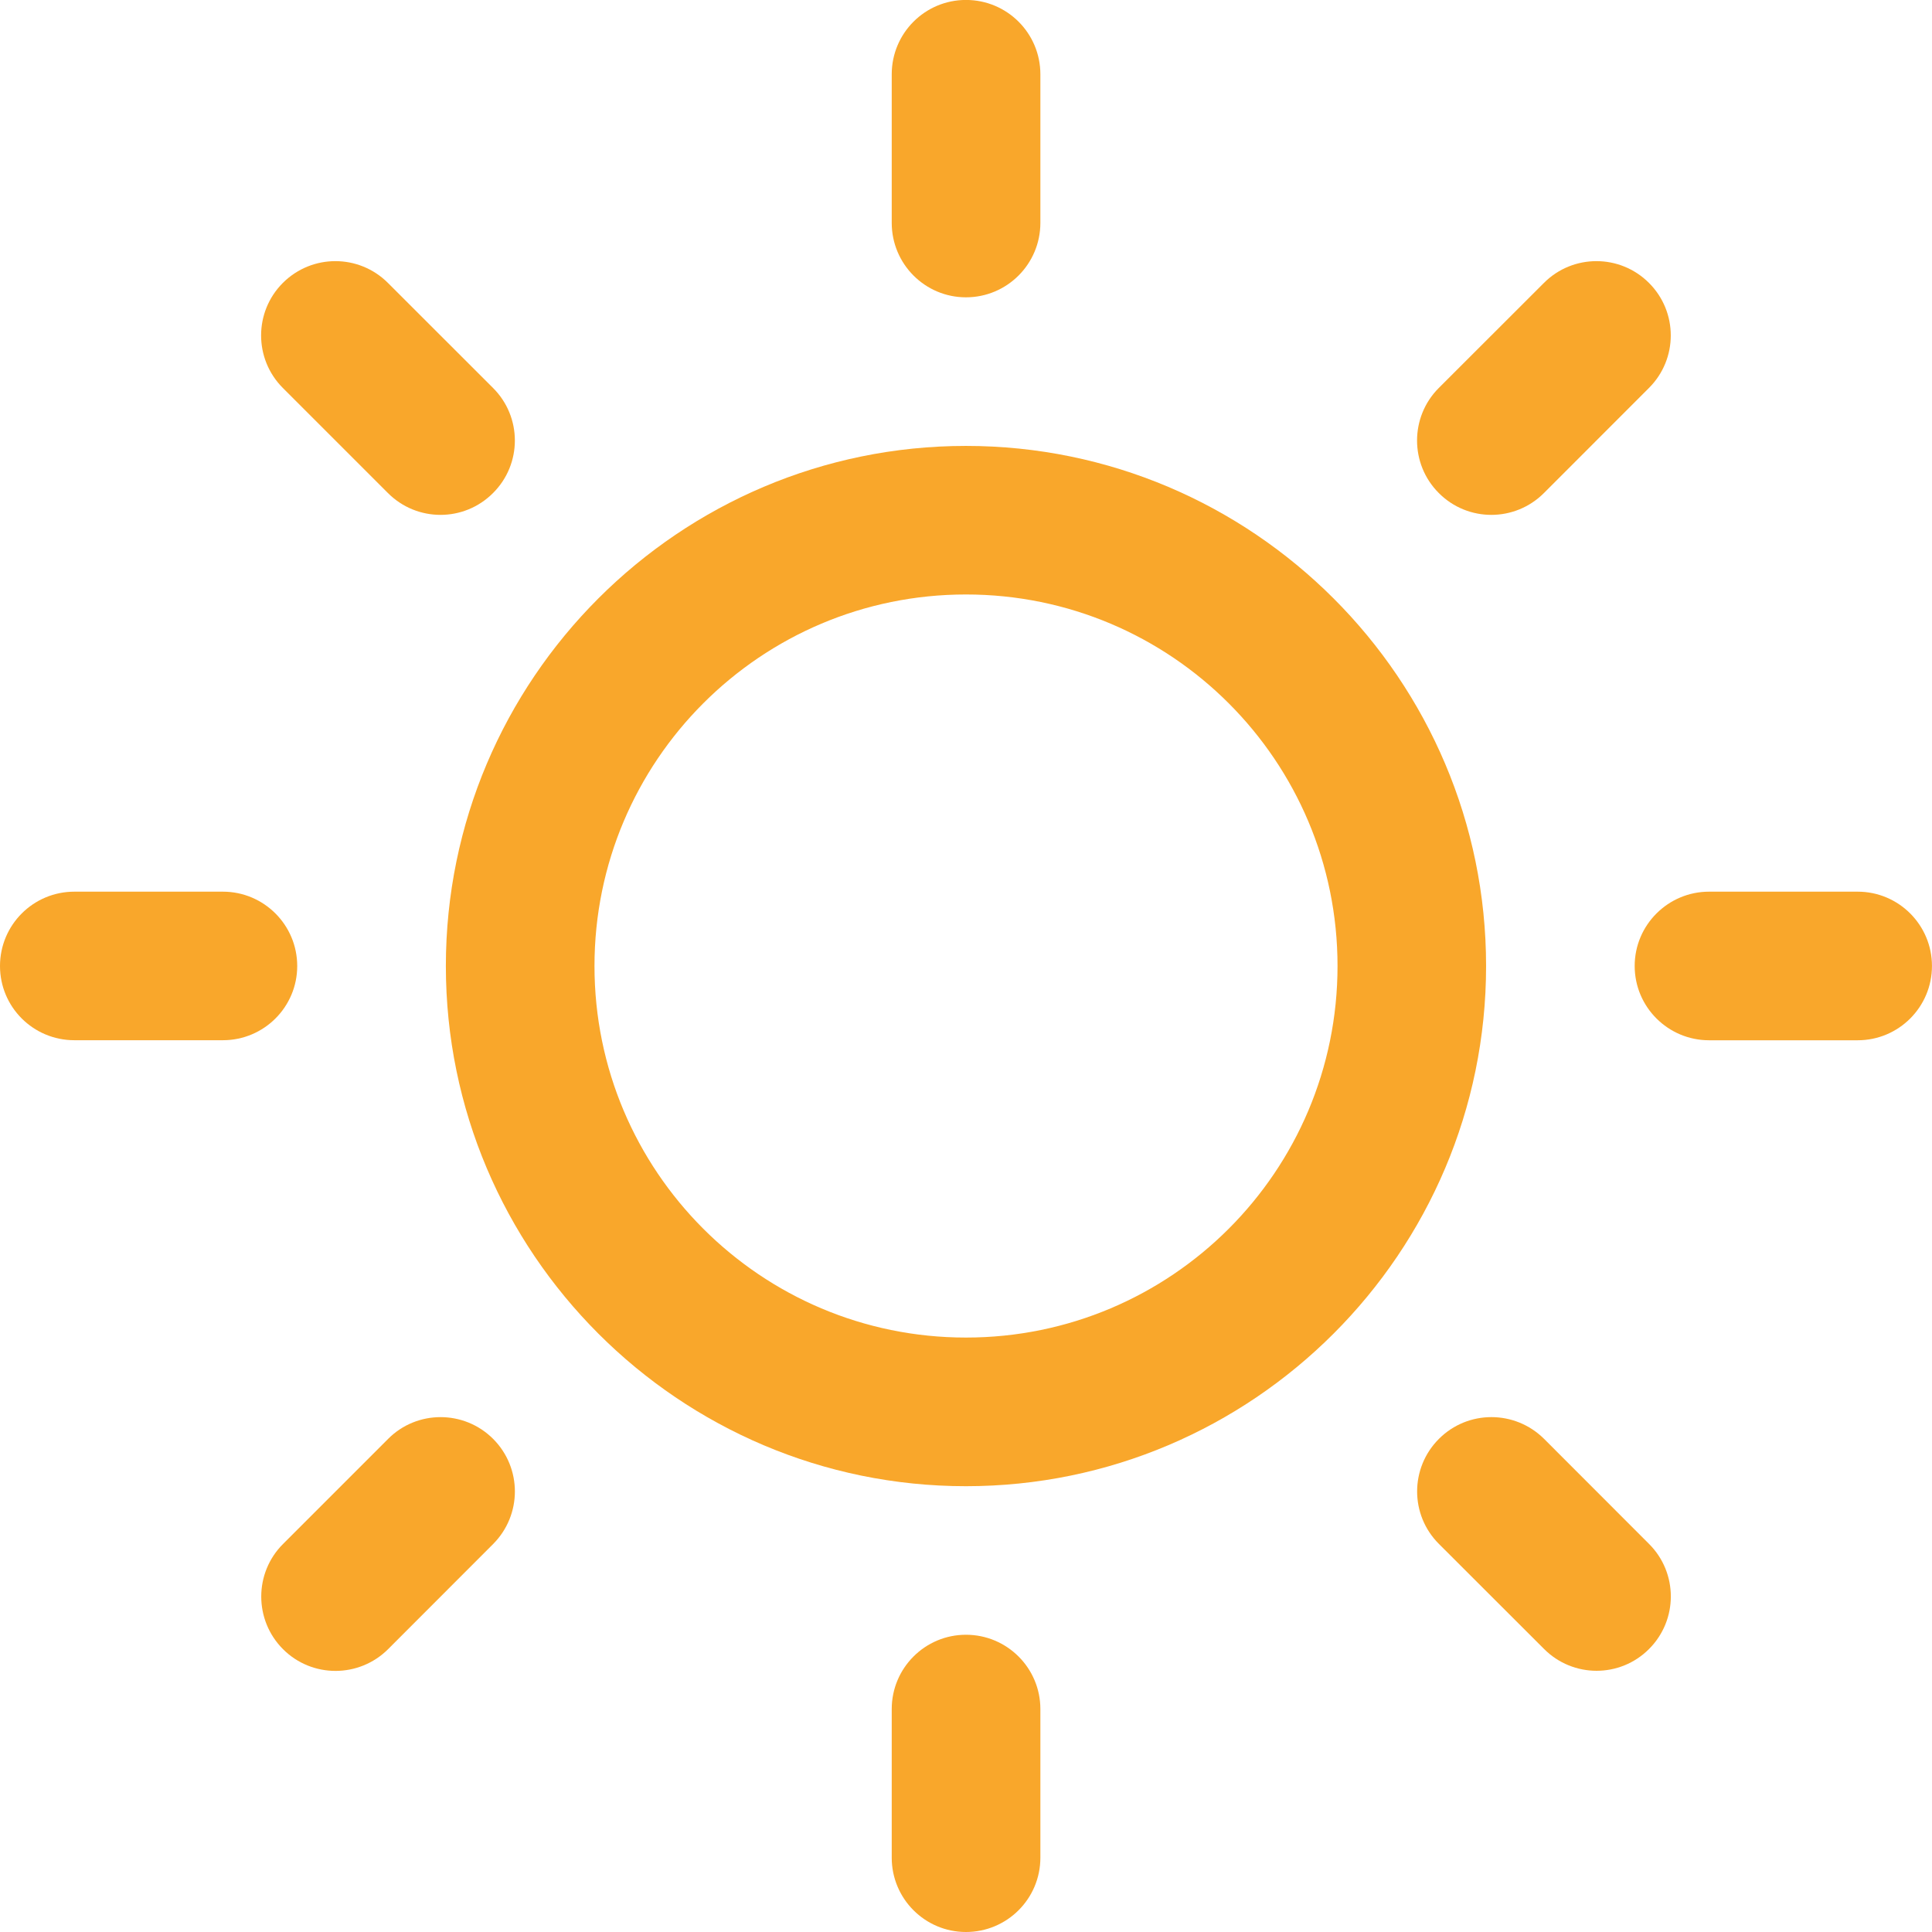
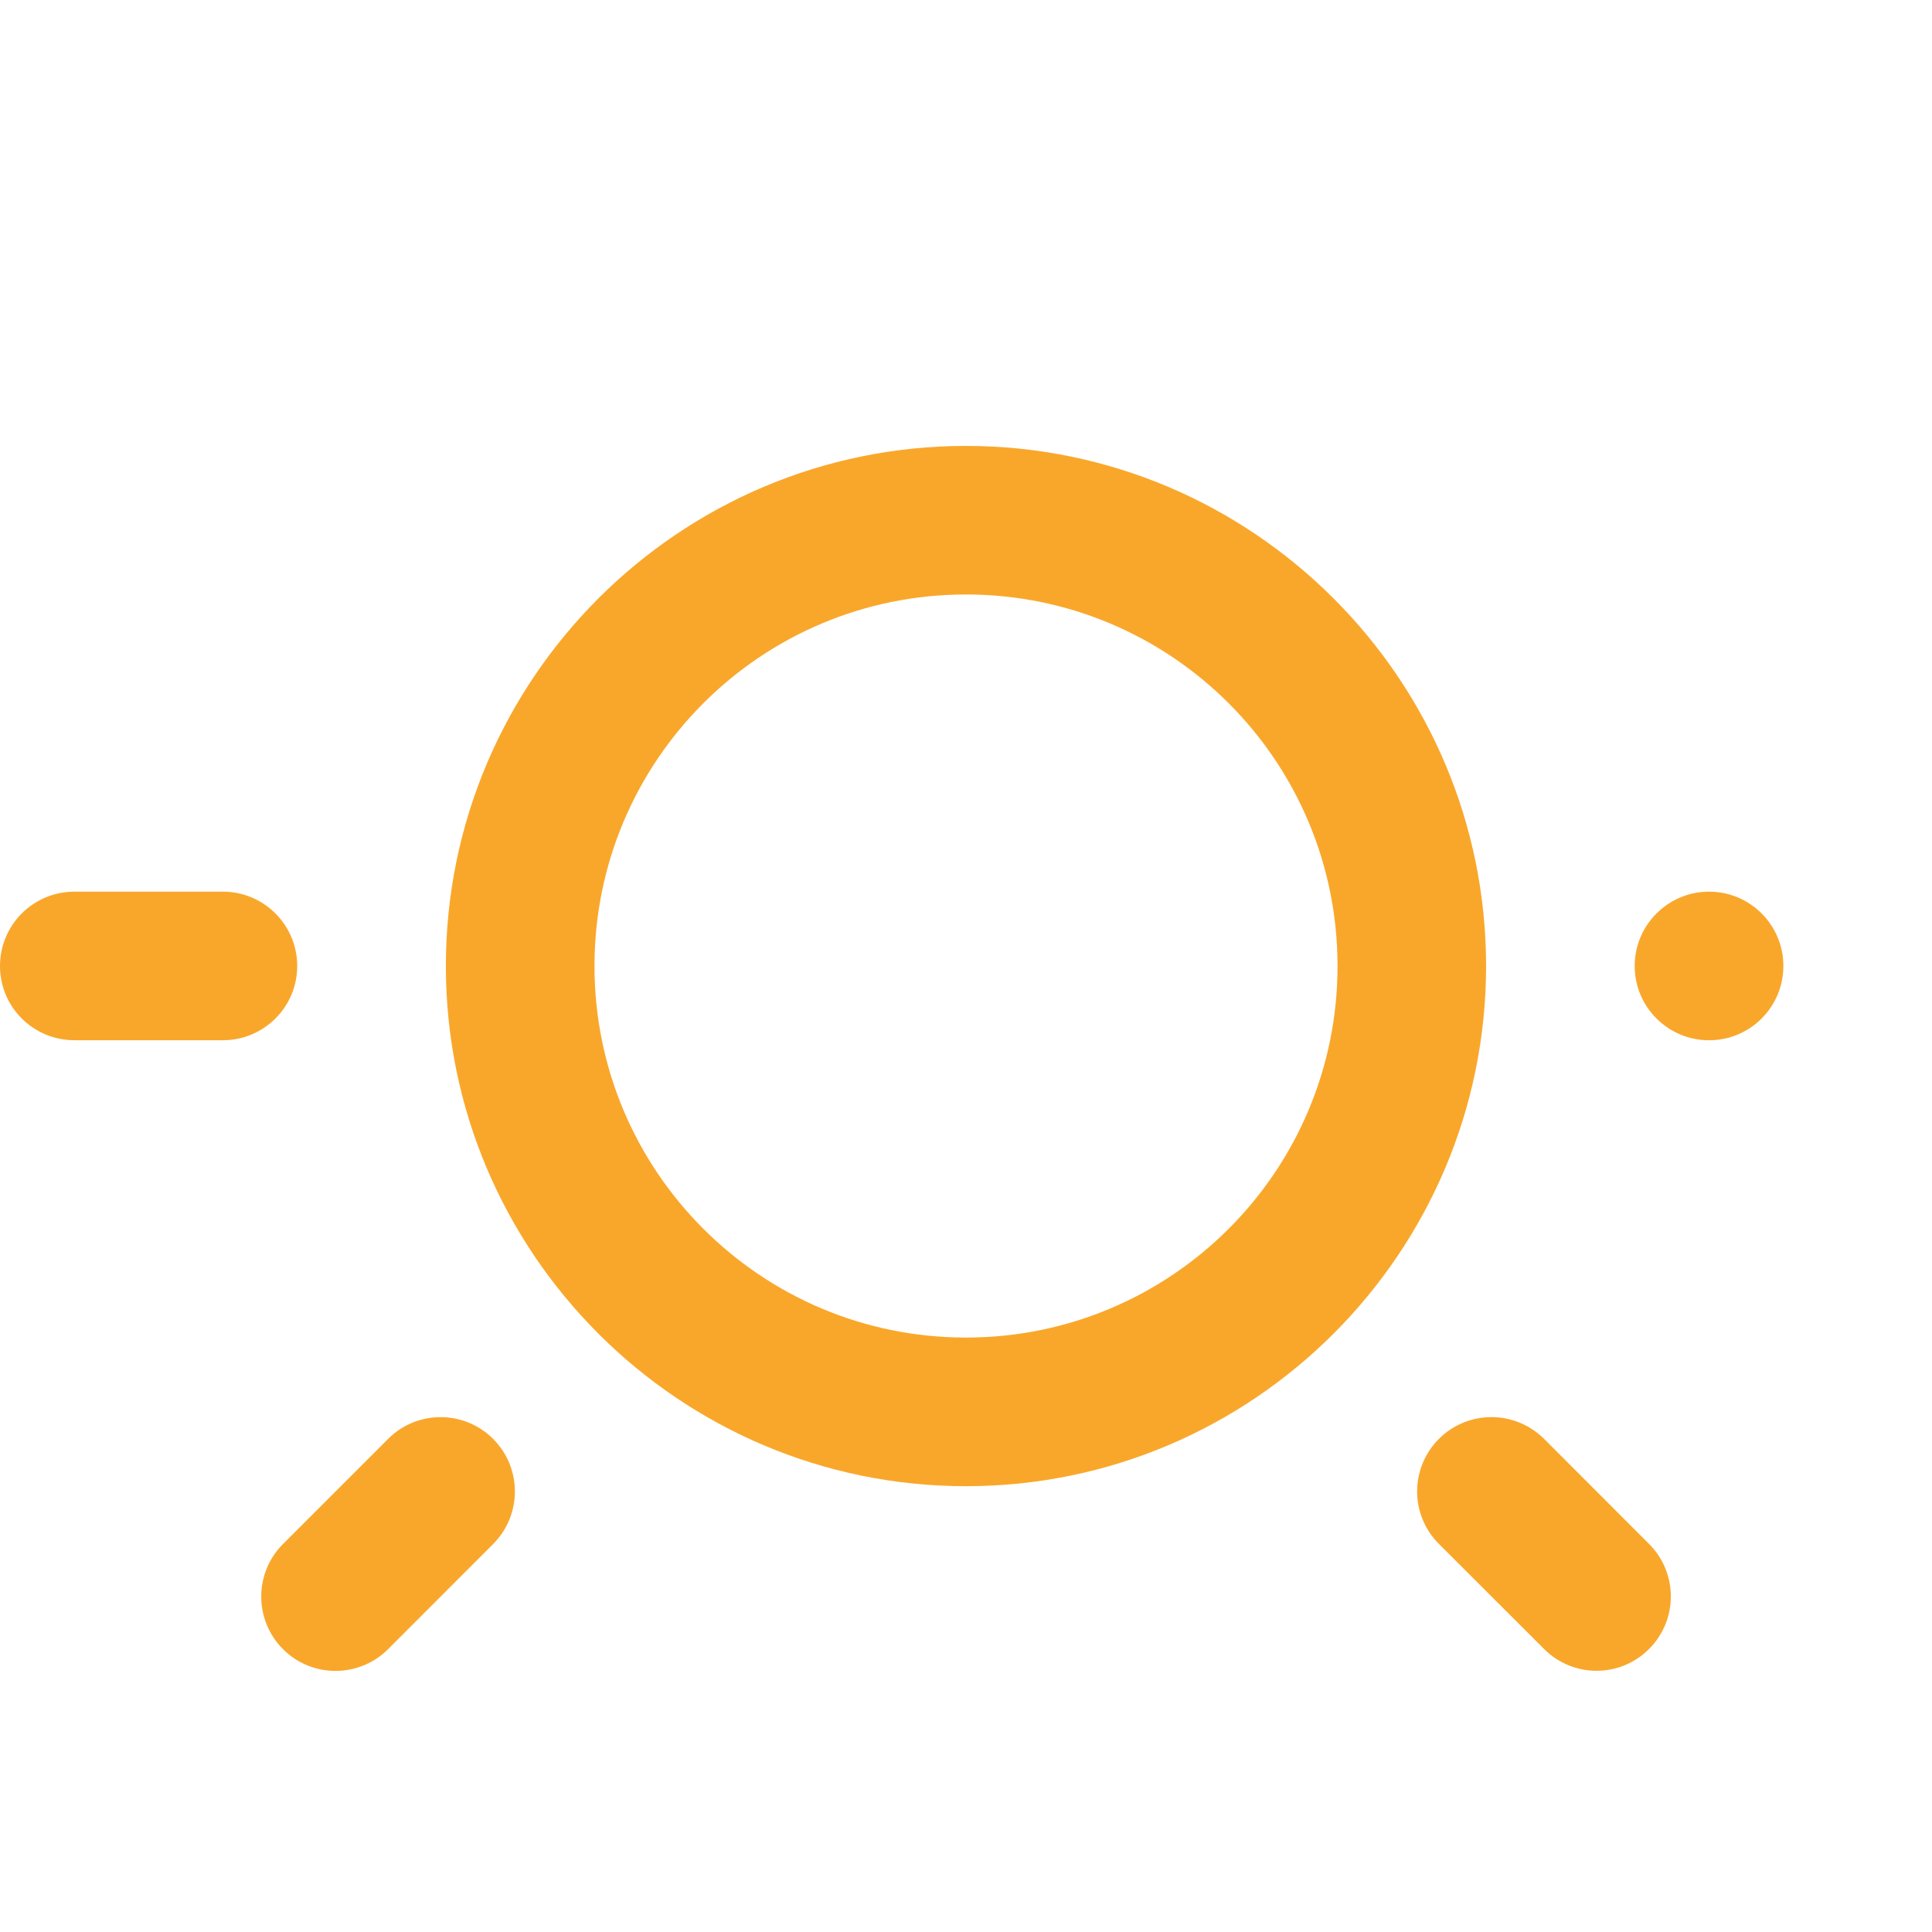
<svg xmlns="http://www.w3.org/2000/svg" viewBox="0 0 209.75 209.75" height="209.75" width="209.75" xml:space="preserve" version="1.1" id="svg2">
  <defs id="defs6">
    <clipPath id="clipPath18" clipPathUnits="userSpaceOnUse">
      <path id="path20" d="m 0,0 1677.97,0 0,1678 L 0,1678 0,0 Z" />
    </clipPath>
  </defs>
  <g transform="matrix(1.25,0,0,-1.25,0,209.75)" id="g10">
    <g transform="scale(0.1,0.1)" id="g12">
      <g id="g14">
        <g clip-path="url(#clipPath18)" id="g16">
          <path id="path22" style="fill:#f9a72b;fill-opacity:1;fill-rule:nonzero;stroke:none" d="m 838.965,1290.71 c -249.082,0 -451.719,-202.62 -451.719,-451.722 0,-249.066 202.637,-451.797 451.719,-451.797 249.085,0 451.745,202.731 451.745,451.797 0,249.102 -202.66,451.722 -451.745,451.722 m 0,-774.421 c -178.203,0 -322.637,144.461 -322.637,322.699 0,178.202 144.434,322.692 322.637,322.692 178.305,0 322.715,-144.49 322.715,-322.692 0,-178.238 -144.41,-322.699 -322.715,-322.699" />
-           <path id="path24" style="fill:#f9a72b;fill-opacity:1;fill-rule:nonzero;stroke:none" d="m 838.965,1419.77 c 35.726,0 64.633,28.98 64.633,64.65 l 0,129.06 c 0,35.7 -28.907,64.57 -64.633,64.57 -35.606,0 -64.473,-28.87 -64.473,-64.57 l 0,-129.06 c 0,-35.67 28.867,-64.65 64.473,-64.65" />
-           <path id="path26" style="fill:#f9a72b;fill-opacity:1;fill-rule:nonzero;stroke:none" d="m 838.965,258.168 c -35.606,0 -64.473,-28.949 -64.473,-64.527 l 0,-129.11 C 774.492,28.91 803.359,0 838.965,0 c 35.726,0 64.633,28.91 64.633,64.531 l 0,129.11 c 0,35.578 -28.907,64.527 -64.633,64.527" />
-           <path id="path28" style="fill:#f9a72b;fill-opacity:1;fill-rule:nonzero;stroke:none" d="m 1340.94,1249.77 91.25,91.29 c 25.24,25.19 25.24,66.01 0,91.21 -25.19,25.23 -66.09,25.23 -91.25,0 l -91.29,-91.21 c -25.19,-25.2 -25.19,-66.13 0,-91.29 25.16,-25.27 66.06,-25.27 91.29,0" />
          <path id="path30" style="fill:#f9a72b;fill-opacity:1;fill-rule:nonzero;stroke:none" d="m 337.09,428.281 -91.309,-91.32 c -25.176,-25.16 -25.176,-66.063 0,-91.293 25.157,-25.199 66.035,-25.199 91.309,0 l 91.211,91.293 c 25.195,25.309 25.195,66.051 0,91.32 -25.176,25.16 -66.055,25.239 -91.211,0" />
          <path id="path32" style="fill:#f9a72b;fill-opacity:1;fill-rule:nonzero;stroke:none" d="m 258.145,838.988 c 0,35.664 -28.946,64.571 -64.551,64.571 l -129.004,0 C 28.867,903.559 0,874.652 0,838.988 0,803.363 28.867,774.535 64.59,774.535 l 129.004,0 c 35.605,0 64.551,28.828 64.551,64.453" />
-           <path id="path34" style="fill:#f9a72b;fill-opacity:1;fill-rule:nonzero;stroke:none" d="m 1613.44,903.559 -129.06,0 c -35.59,0 -64.61,-28.907 -64.61,-64.532 0,-35.664 29.02,-64.531 64.61,-64.531 l 129.06,0 c 35.63,0 64.53,28.867 64.53,64.531 0,35.625 -28.9,64.532 -64.53,64.532" />
-           <path id="path36" style="fill:#f9a72b;fill-opacity:1;fill-rule:nonzero;stroke:none" d="m 336.934,1249.77 c 25.234,-25.27 66.074,-25.27 91.269,0 25.293,25.16 25.293,66.09 0,91.29 l -91.269,91.21 c -25.235,25.23 -65.996,25.23 -91.289,0 -25.157,-25.2 -25.157,-66.02 0,-91.21 l 91.289,-91.29" />
+           <path id="path34" style="fill:#f9a72b;fill-opacity:1;fill-rule:nonzero;stroke:none" d="m 1613.44,903.559 -129.06,0 c -35.59,0 -64.61,-28.907 -64.61,-64.532 0,-35.664 29.02,-64.531 64.61,-64.531 c 35.63,0 64.53,28.867 64.53,64.531 0,35.625 -28.9,64.532 -64.53,64.532" />
          <path id="path38" style="fill:#f9a72b;fill-opacity:1;fill-rule:nonzero;stroke:none" d="m 1341.06,428.32 c -25.35,25.16 -66.13,25.16 -91.29,0 -25.23,-25.23 -25.31,-66.05 0,-91.289 l 91.29,-91.211 c 25.2,-25.269 66.05,-25.269 91.21,0 25.2,25.2 25.2,66.059 0,91.211 l -91.21,91.289" />
        </g>
      </g>
    </g>
  </g>
</svg>